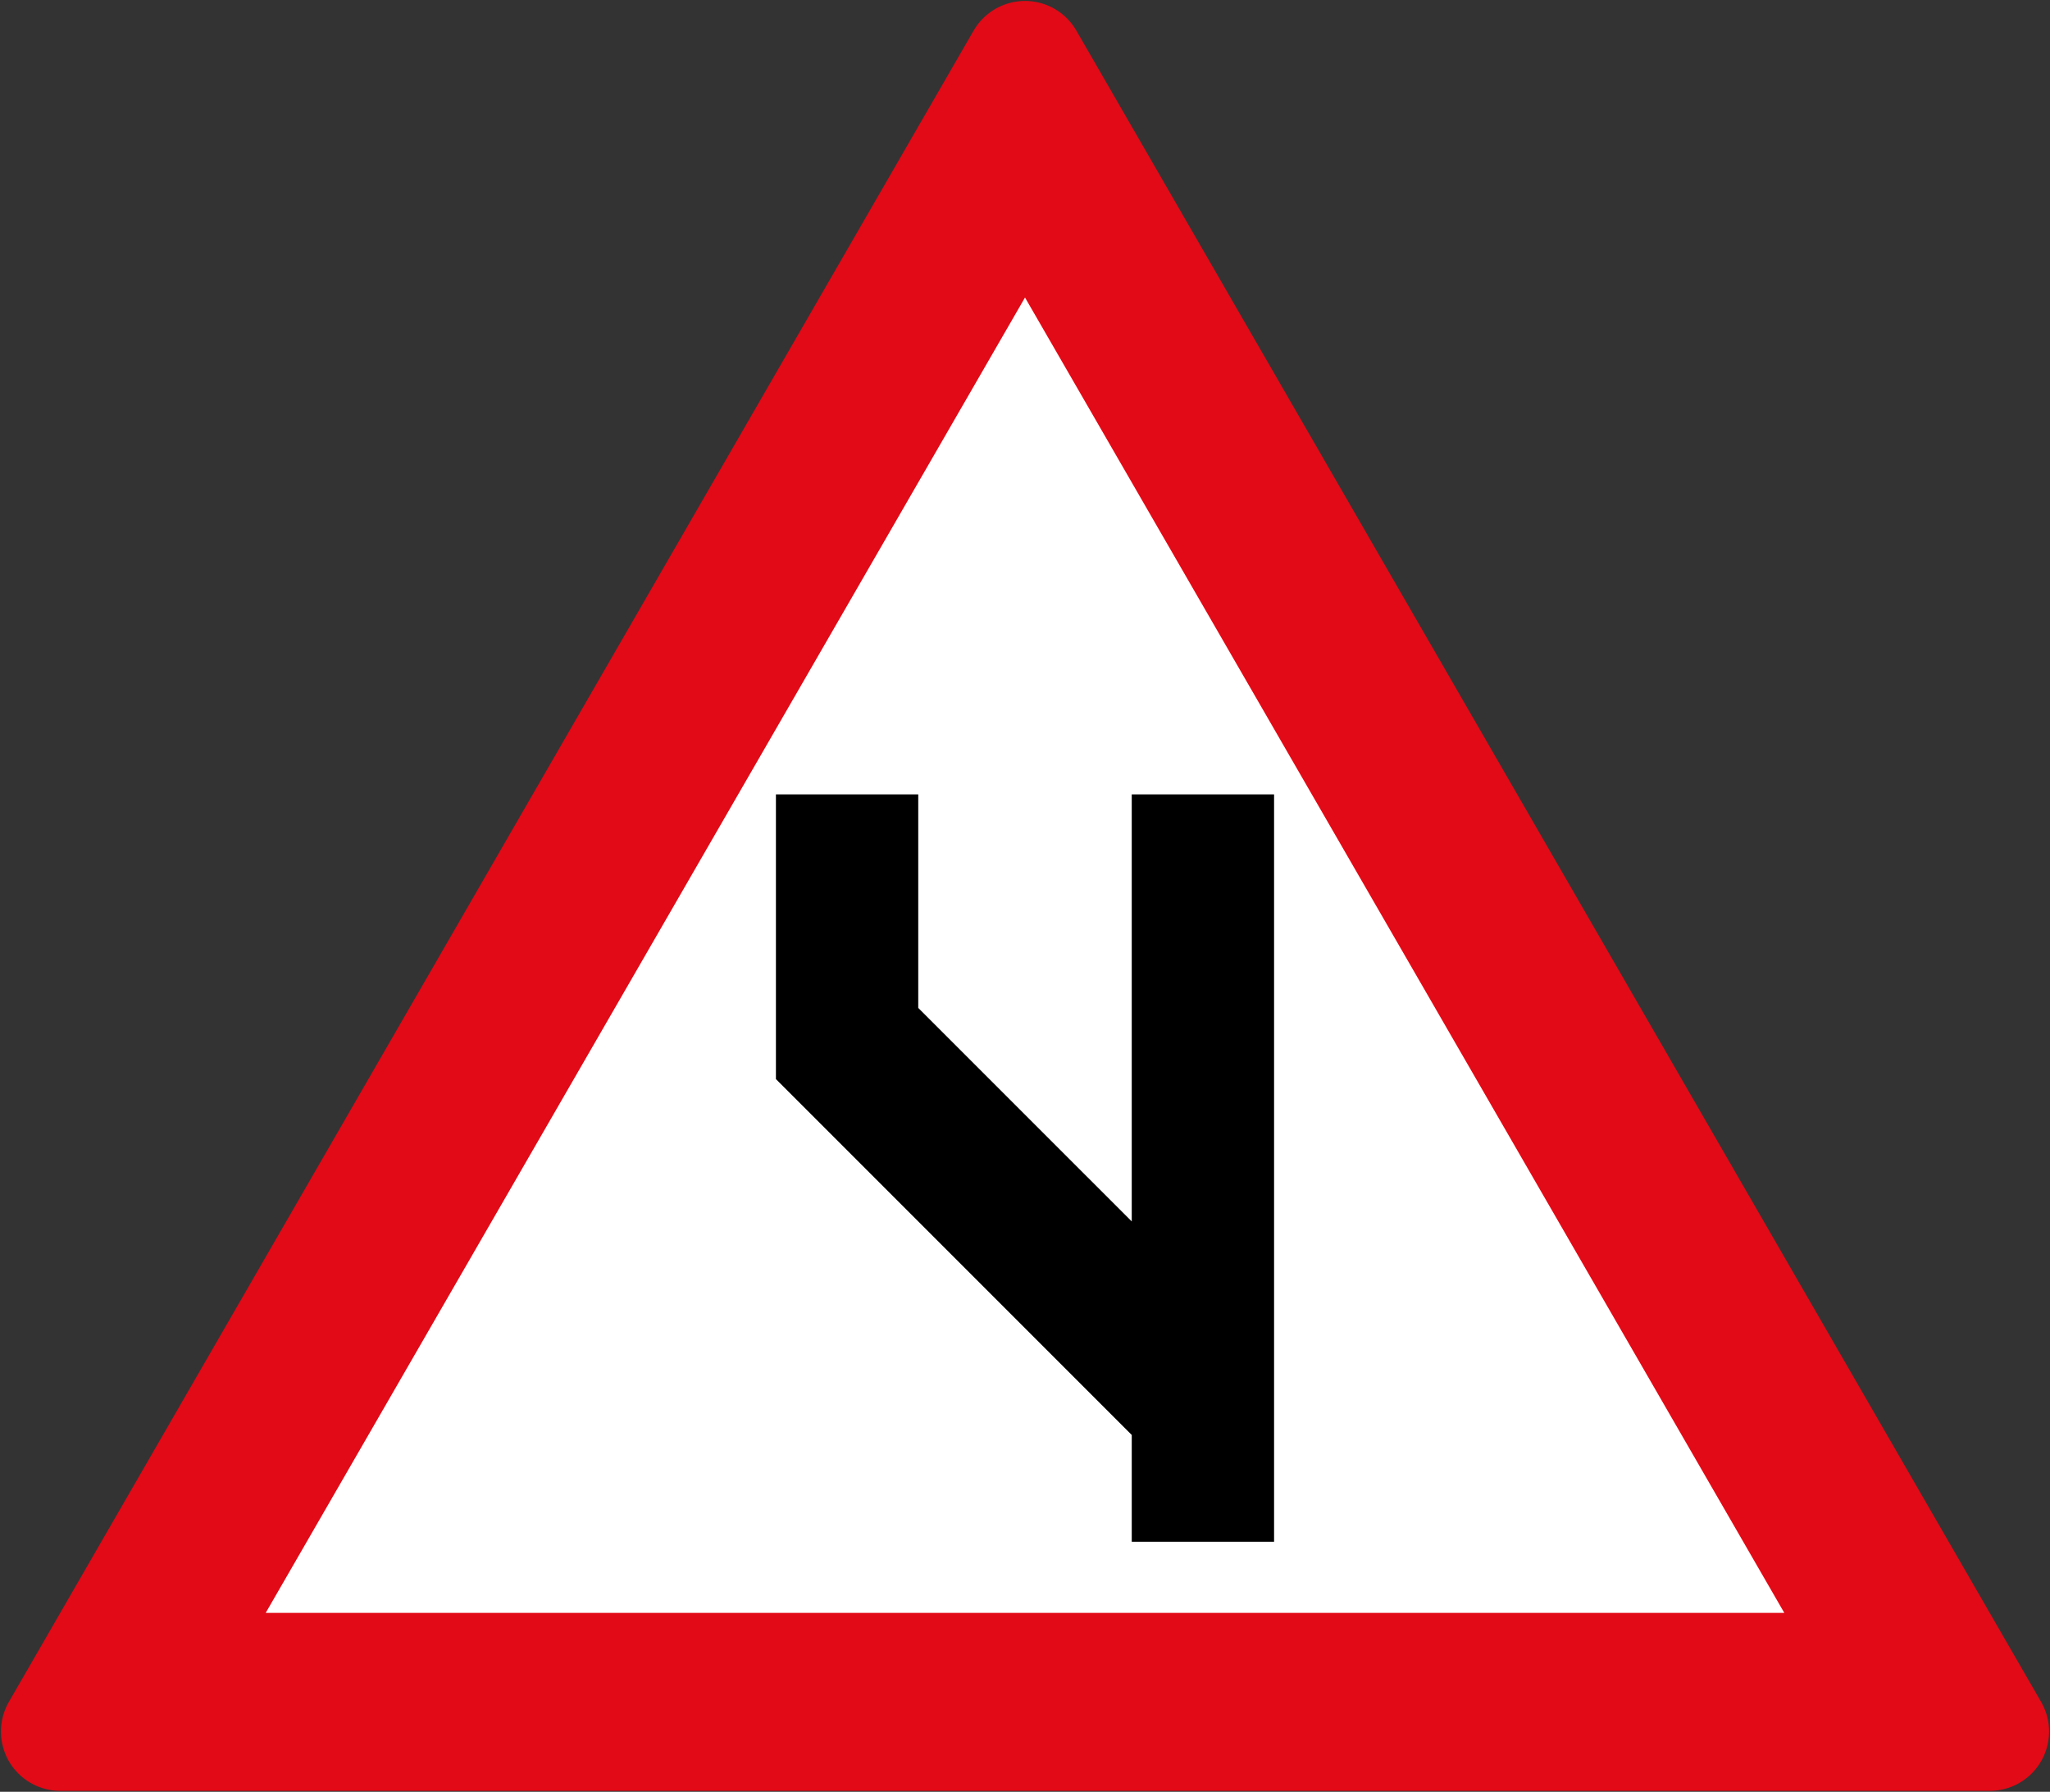
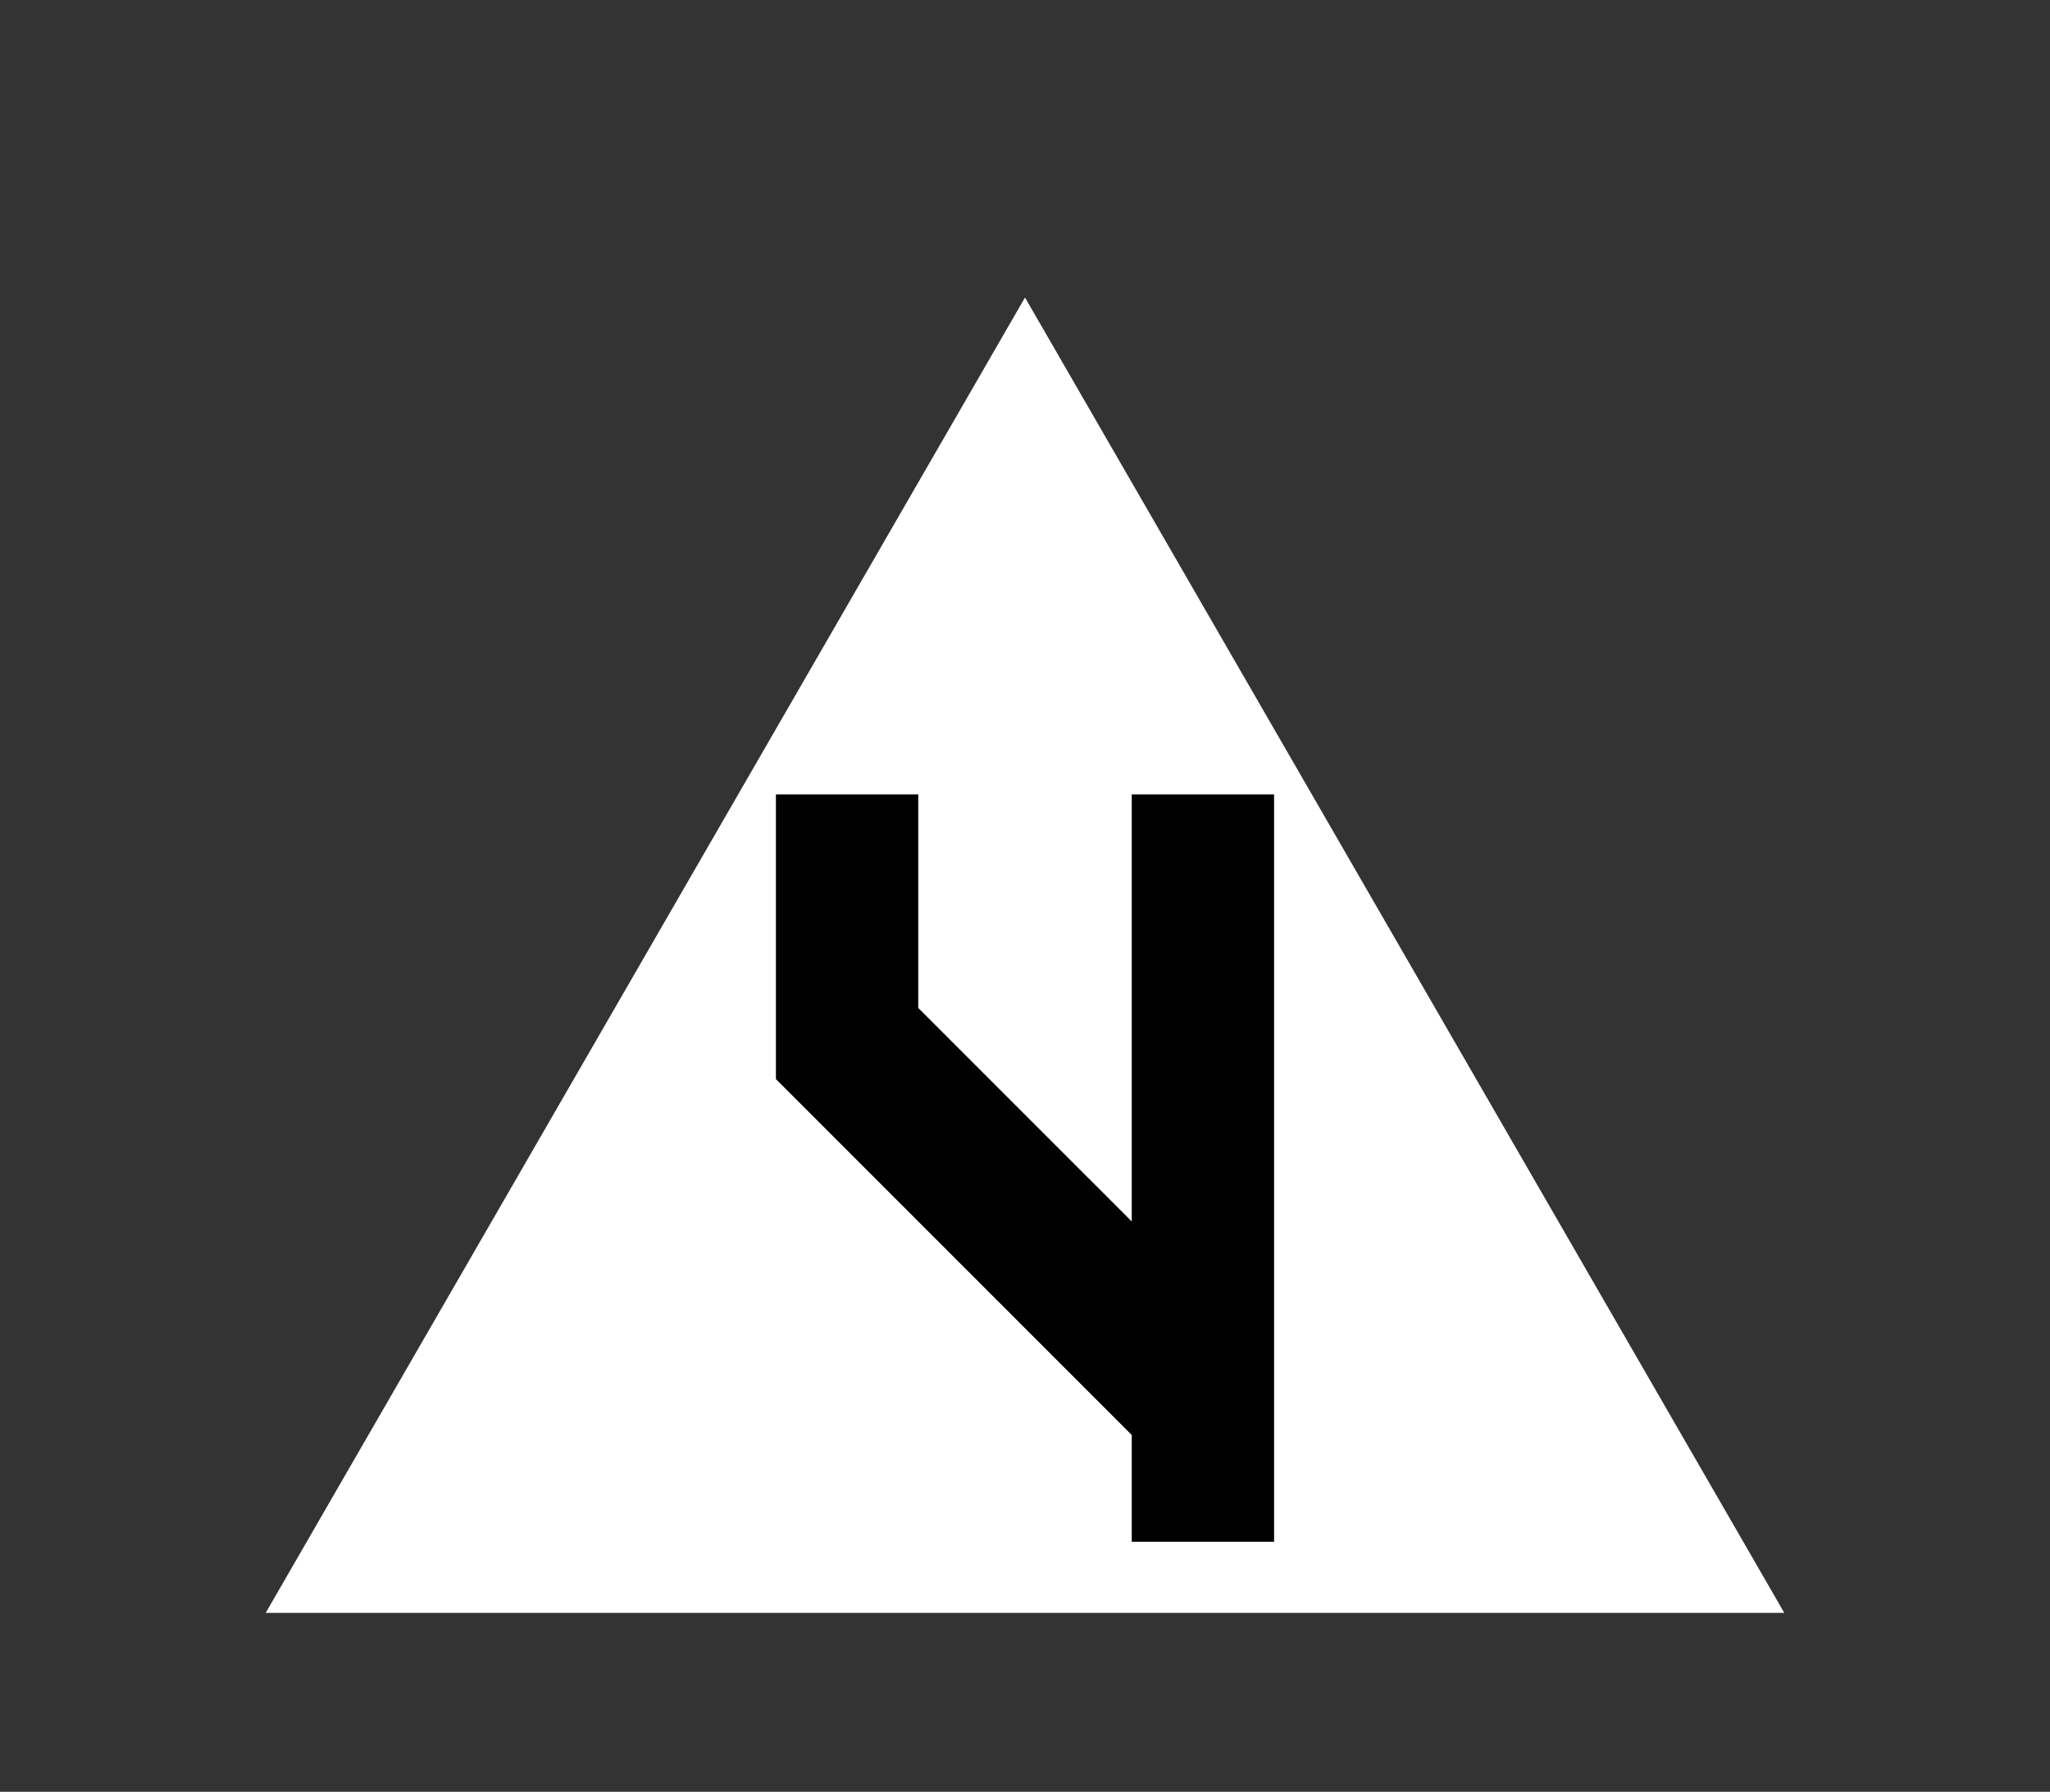
<svg xmlns="http://www.w3.org/2000/svg" width="864.2" height="755.226" viewBox="0 0 228.653 199.82">
  <rect x="0" y="0" width="228.653" height="199.82" fill="#333333" stroke="none" />
-   <path d="M6.72 290.28 114.326 103.9l107.607 186.38Z" style="fill:#e20a16;fill-opacity:1;stroke:#e20a16;stroke-width:13.229;stroke-linejoin:round;stroke-miterlimit:4;stroke-dasharray:none;stroke-opacity:1" transform="translate(0 -97.18)" />
  <path style="fill:#fff;fill-opacity:1;stroke:none;stroke-width:13.229;stroke-linejoin:round;stroke-miterlimit:4;stroke-dasharray:none;stroke-opacity:1" d="M114.327 130.358 29.634 277.05h169.385z" transform="translate(0 -97.18)" />
  <path d="M142.108 185.77h-15.875v47.624l-23.813-23.812v-23.813H86.545v31.75l39.688 39.688v11.906h15.875z" style="fill:#000;fill-opacity:1;stroke:none;stroke-width:5.05;stroke-linejoin:round;stroke-miterlimit:4;stroke-dasharray:none;stroke-opacity:1" transform="translate(0 -97.18)" />
</svg>